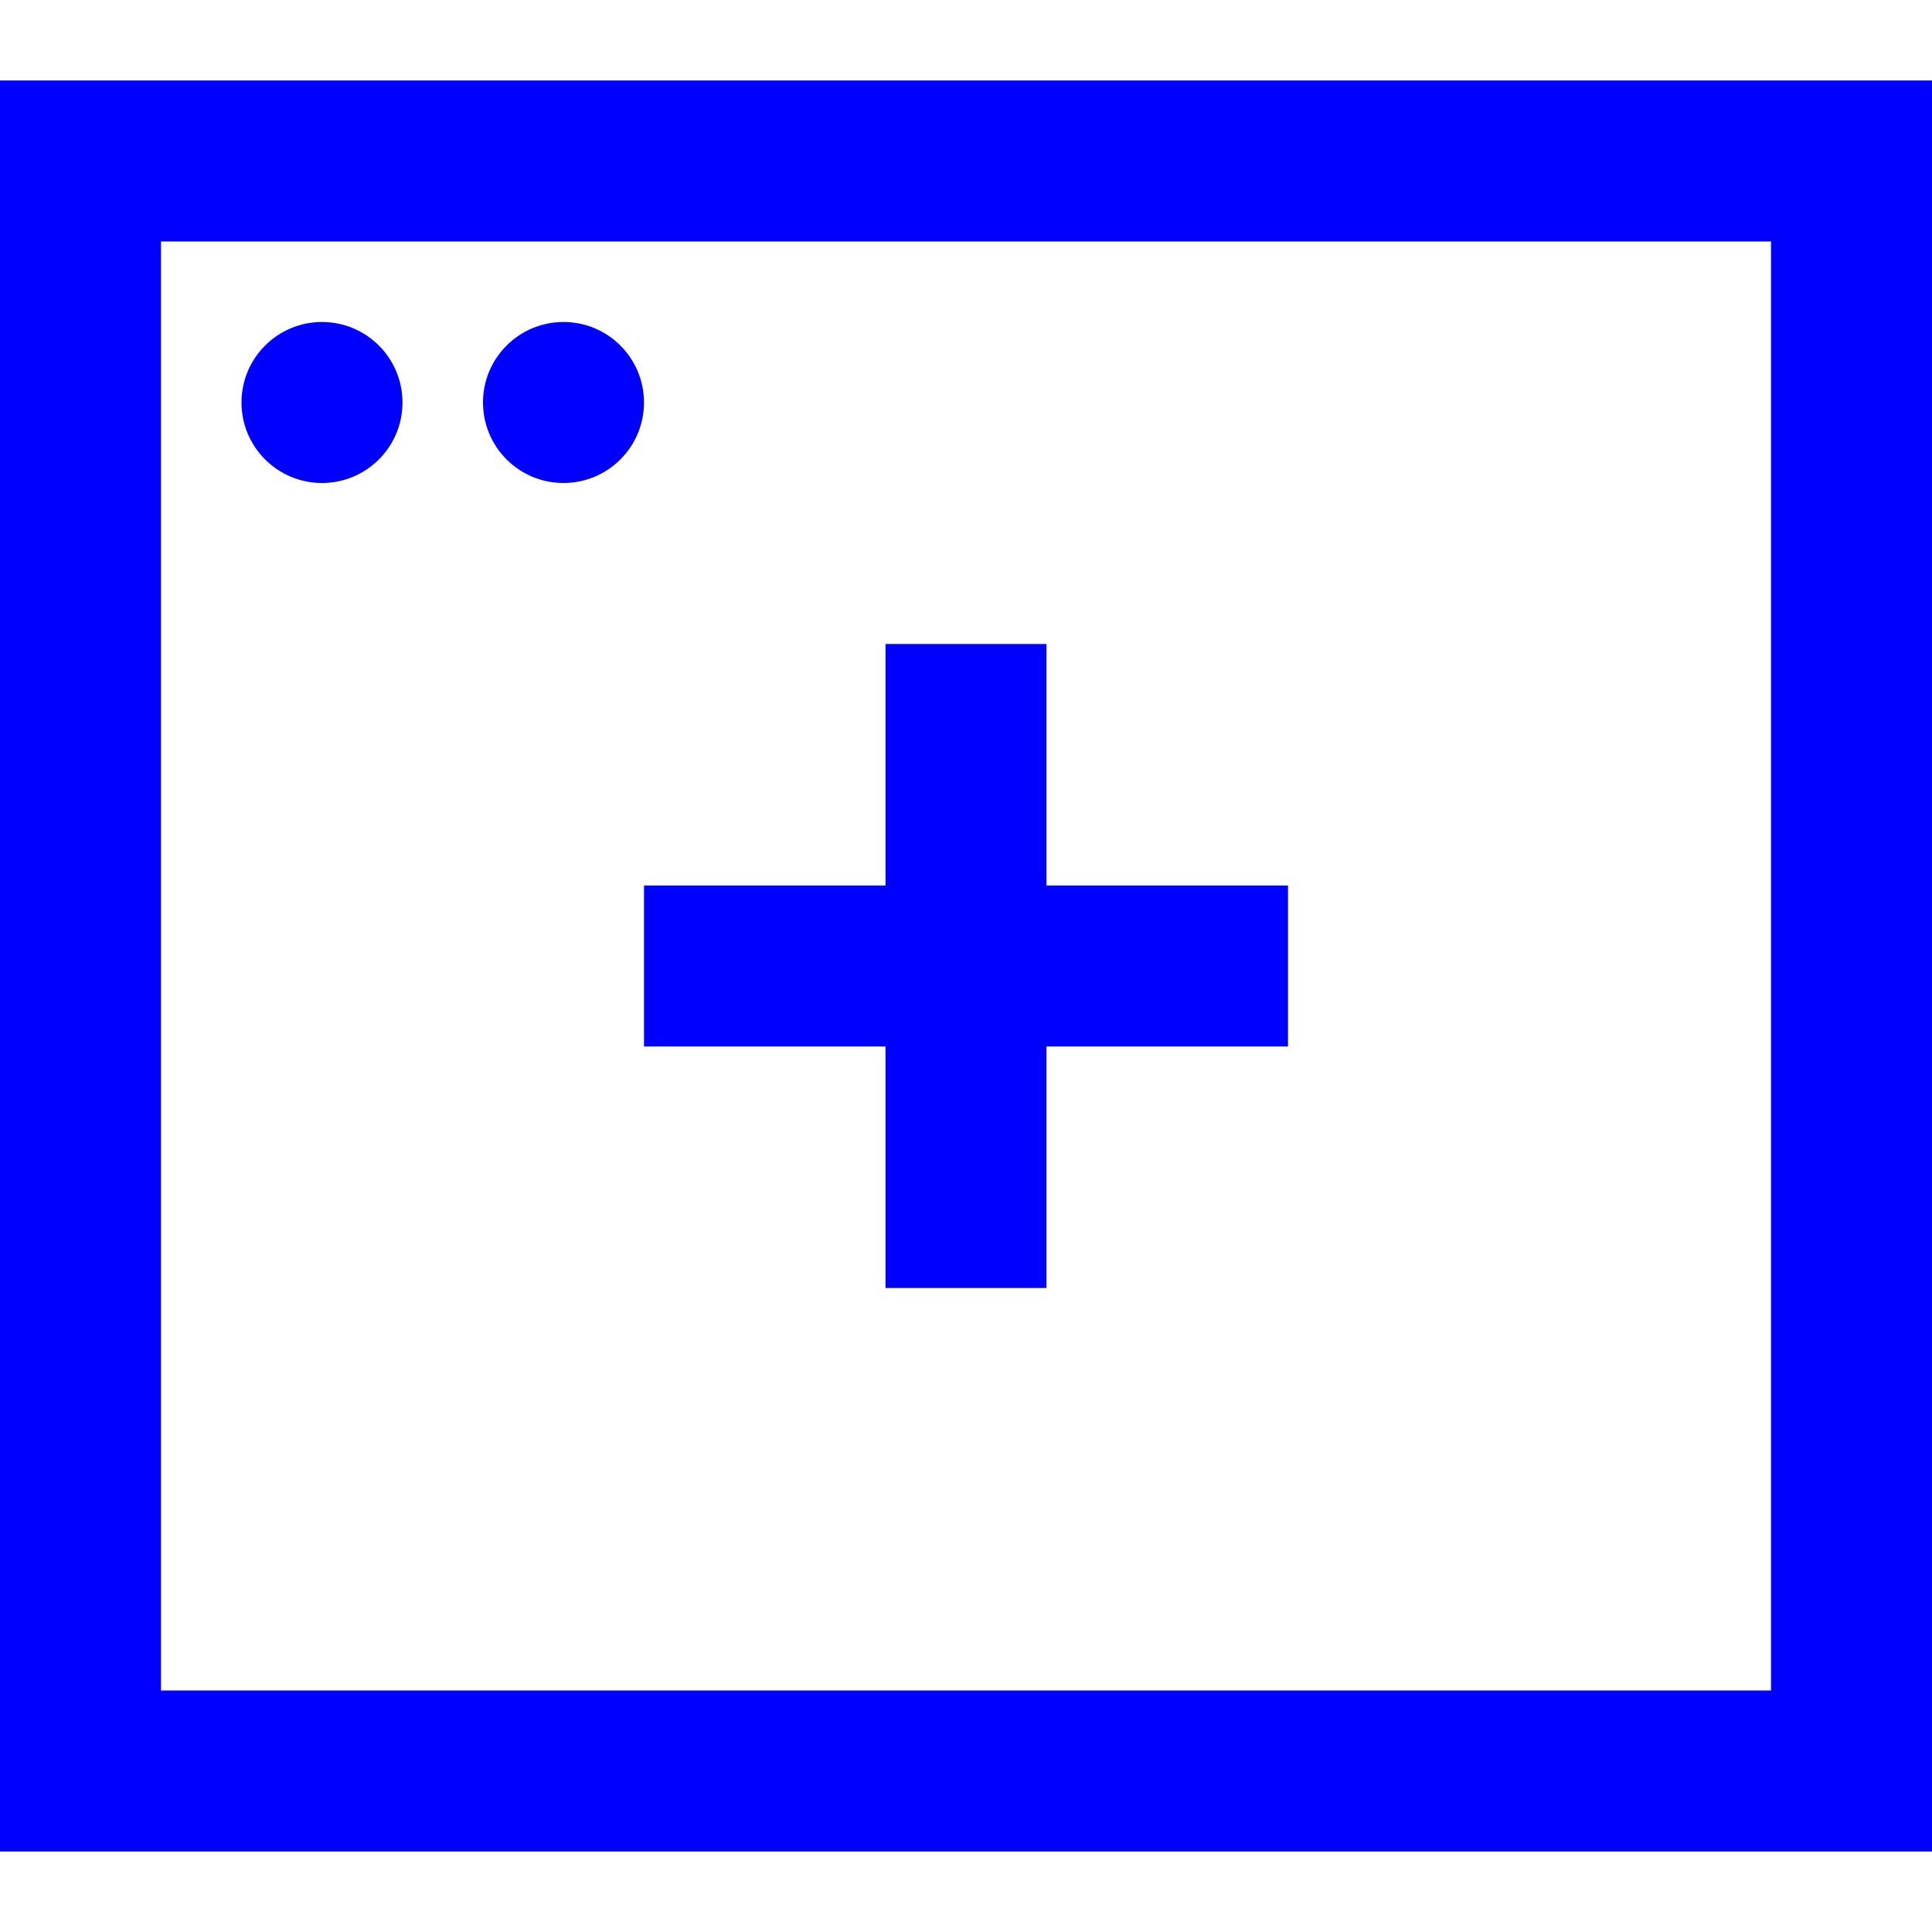
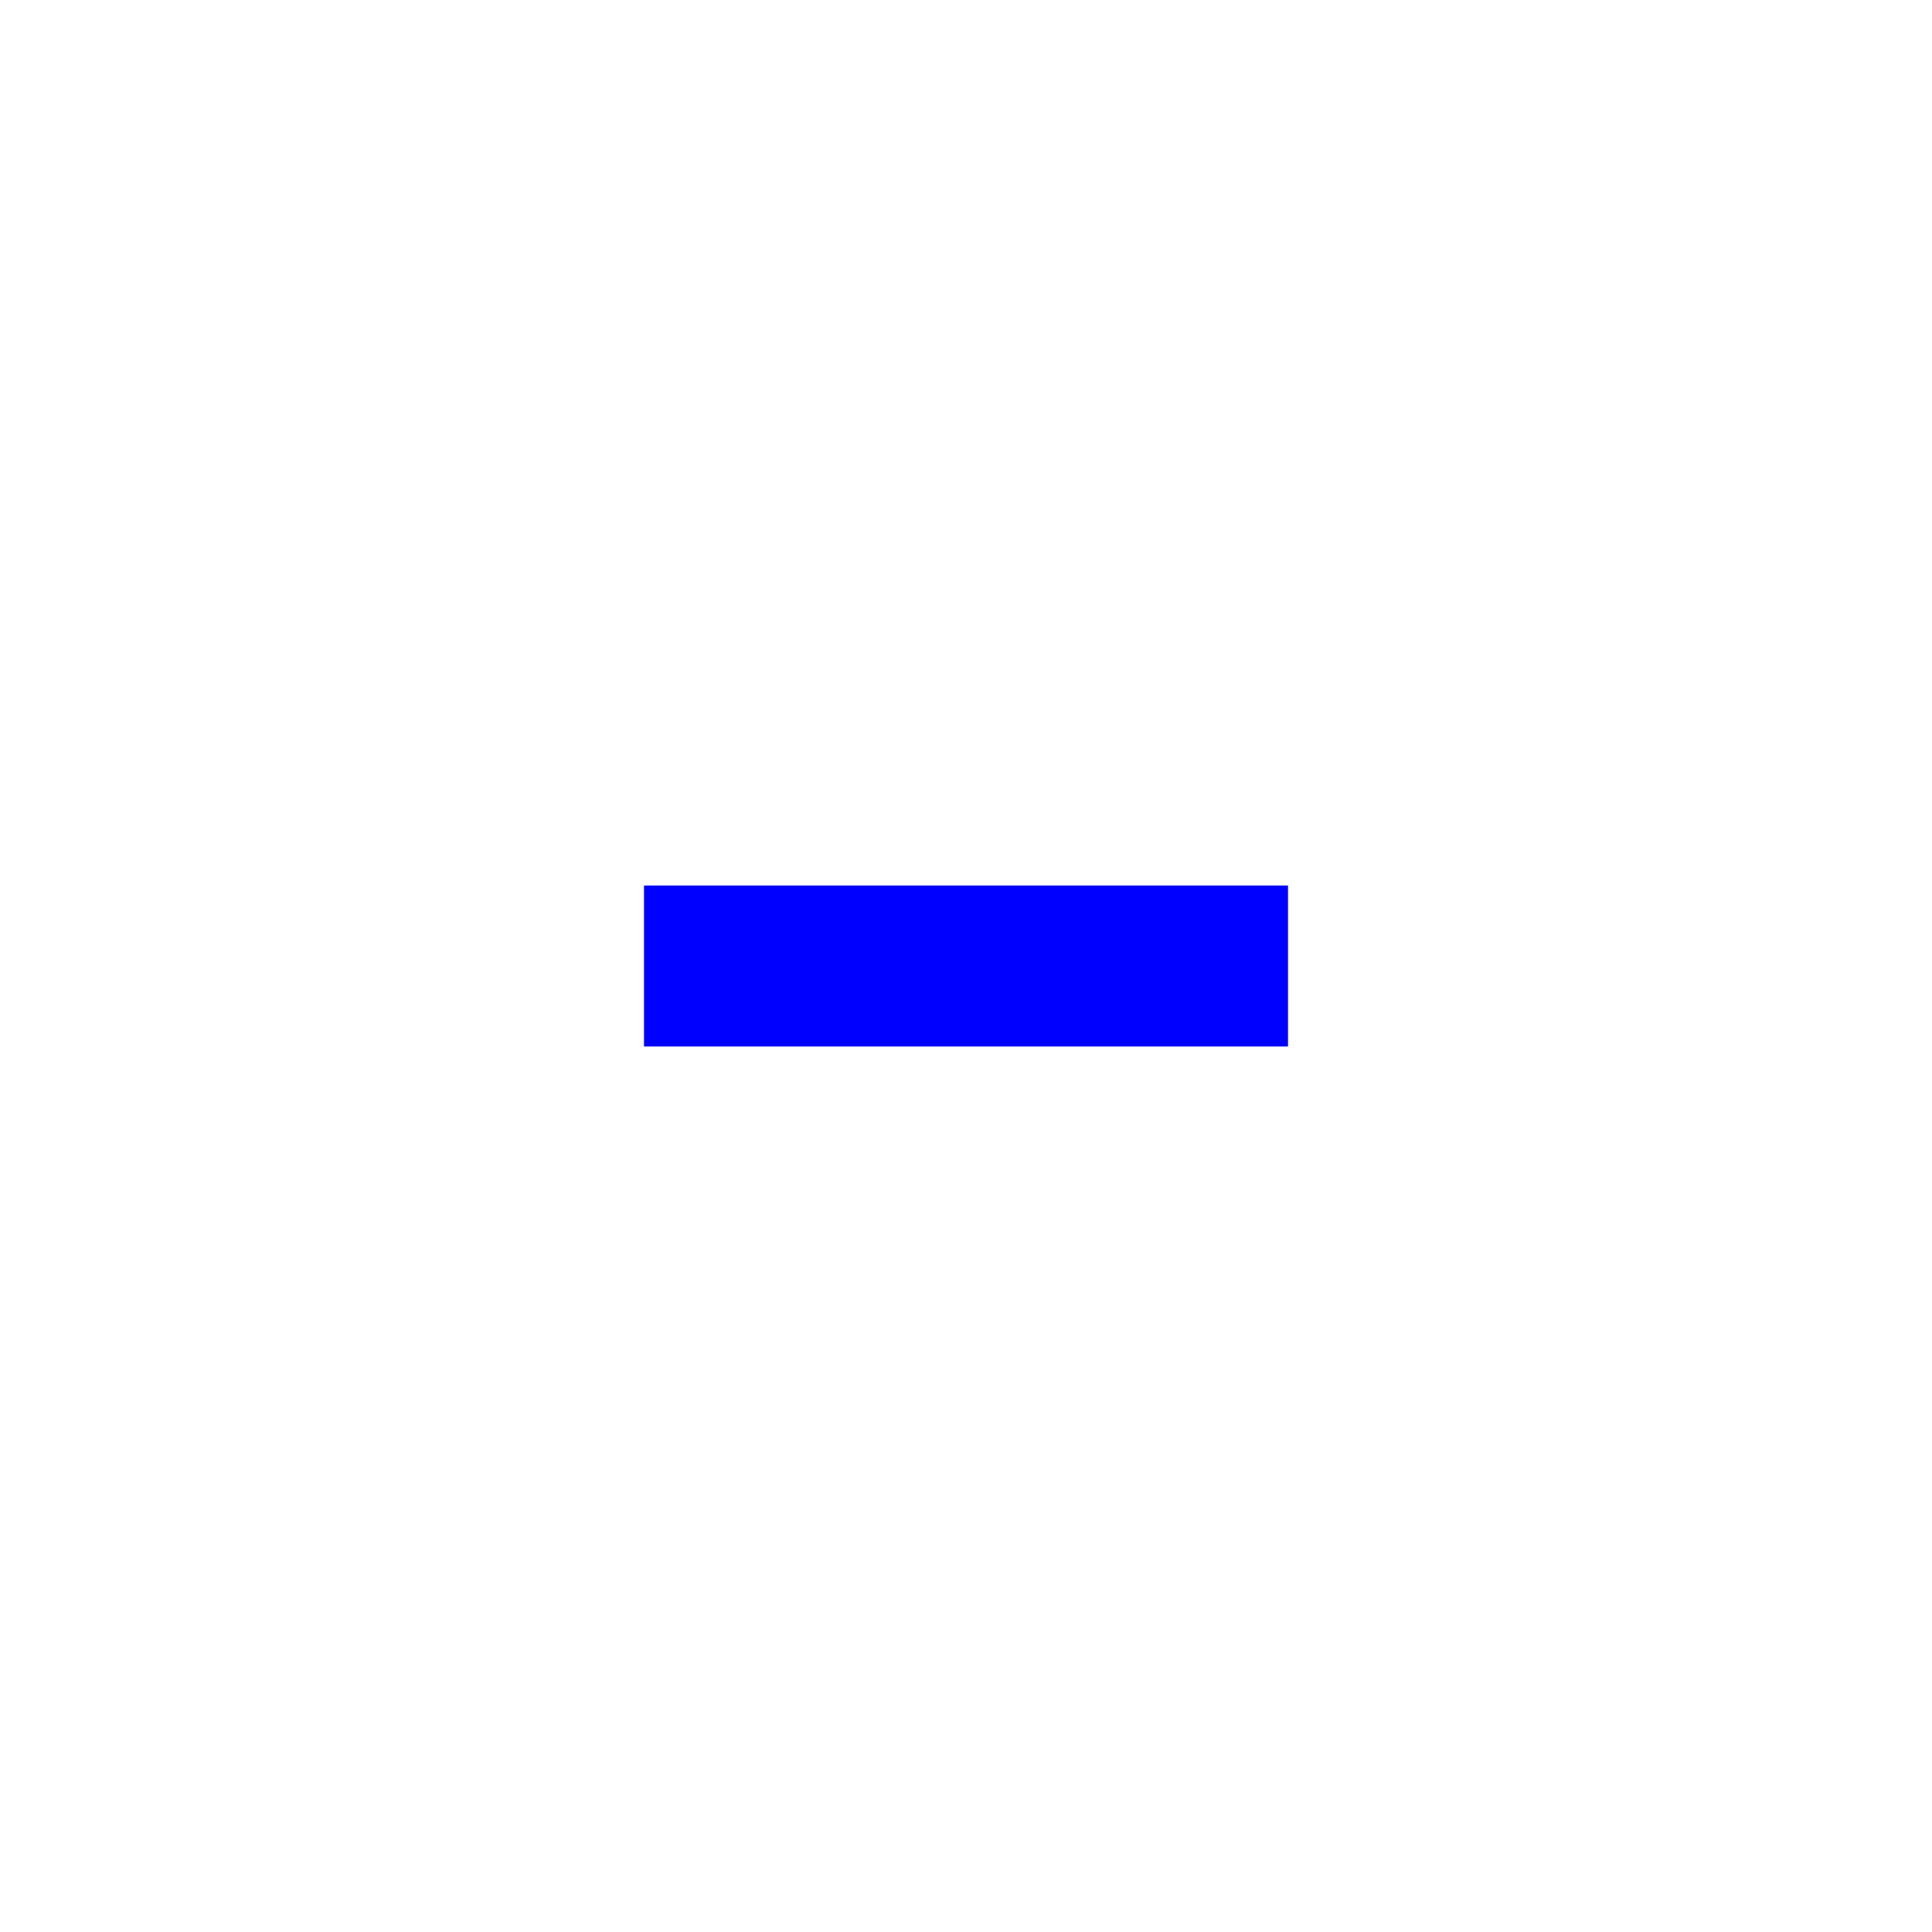
<svg xmlns="http://www.w3.org/2000/svg" width="24" height="24" viewBox="0 0 24 24">
  <g class="nc-icon-wrapper" stroke-linecap="square" stroke-linejoin="miter" stroke-width="2" fill="#0000ff" stroke="#0000ff">
-     <line data-color="color-2" x1="12" y1="9" x2="12" y2="15" fill="none" stroke-miterlimit="10" />
    <line data-color="color-2" x1="15" y1="12" x2="9" y2="12" fill="none" stroke-miterlimit="10" />
-     <rect x="1" y="2" width="22" height="20" fill="none" stroke="#0000ff" stroke-miterlimit="10" />
-     <circle data-stroke="none" cx="4" cy="5" r="1" fill="#0000ff" stroke="none" />
-     <circle data-stroke="none" cx="7" cy="5" r="1" fill="#0000ff" stroke="none" />
  </g>
</svg>